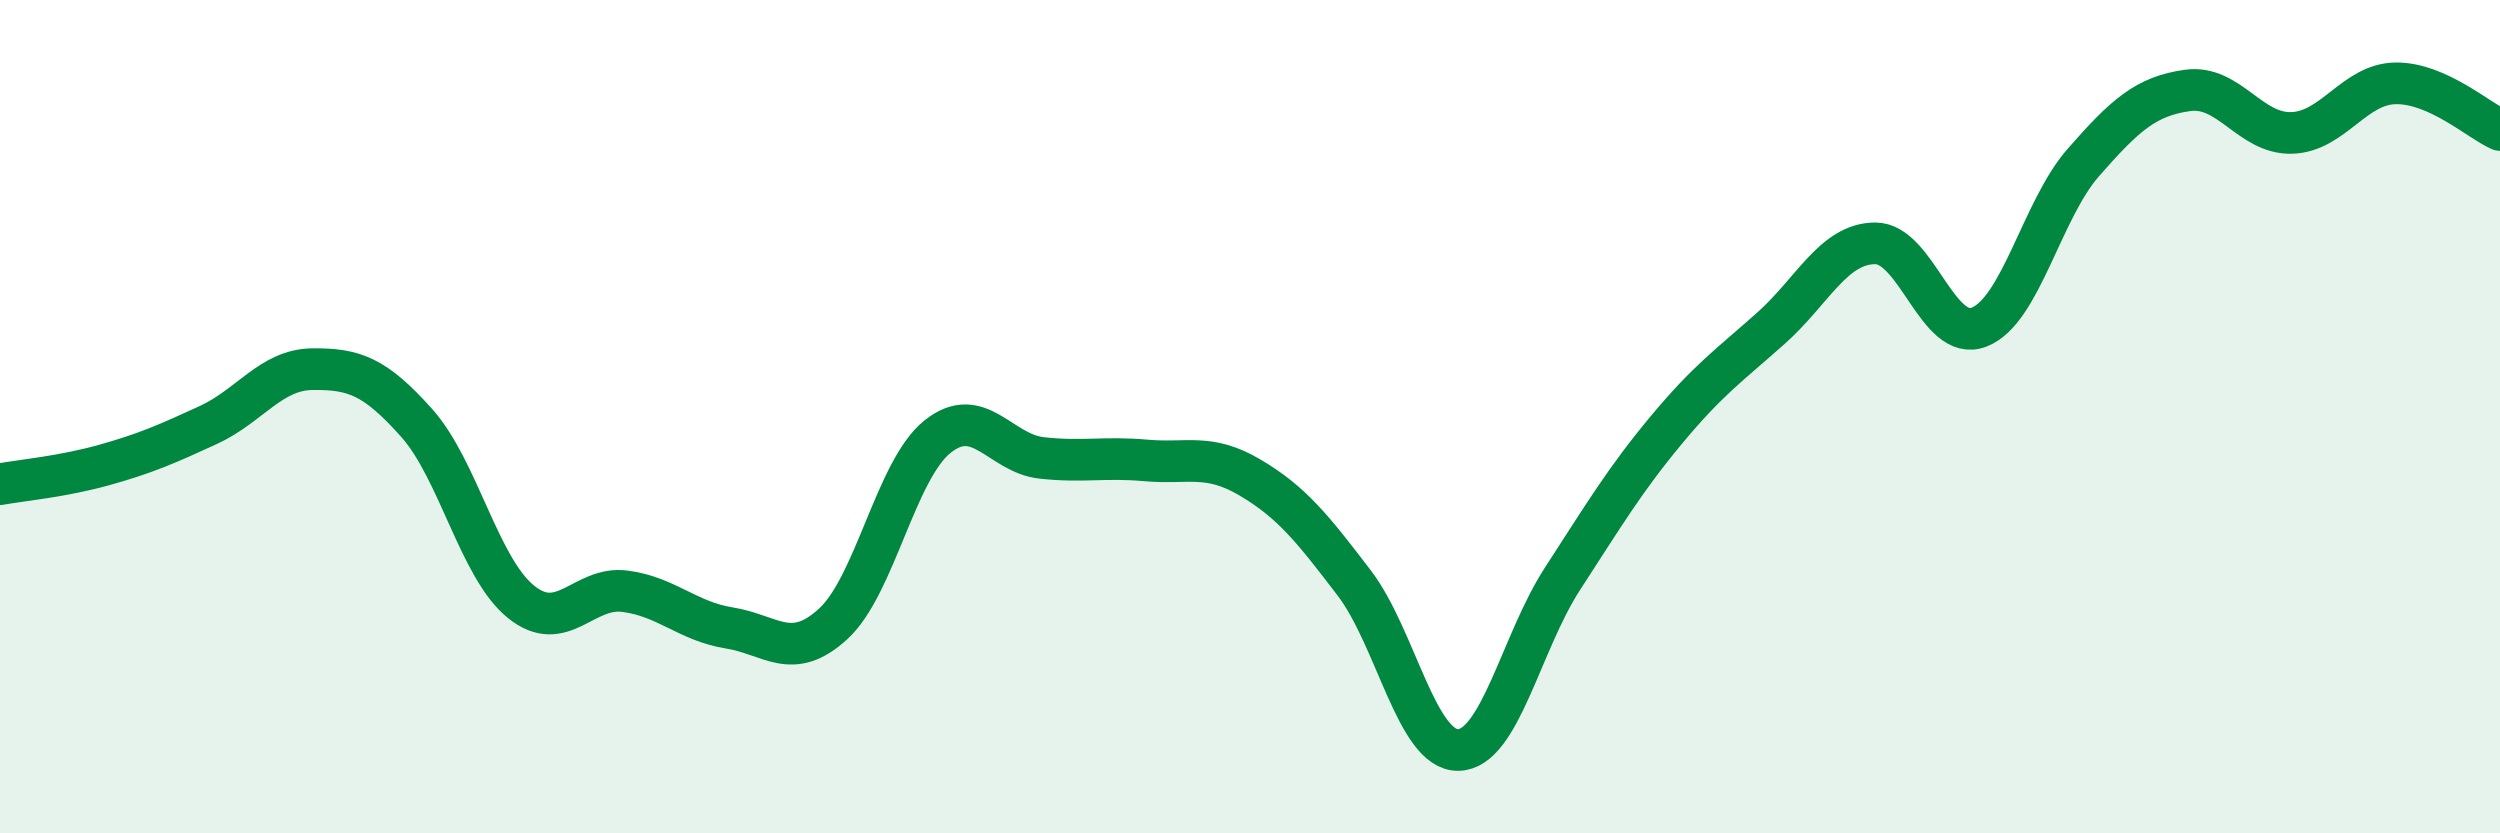
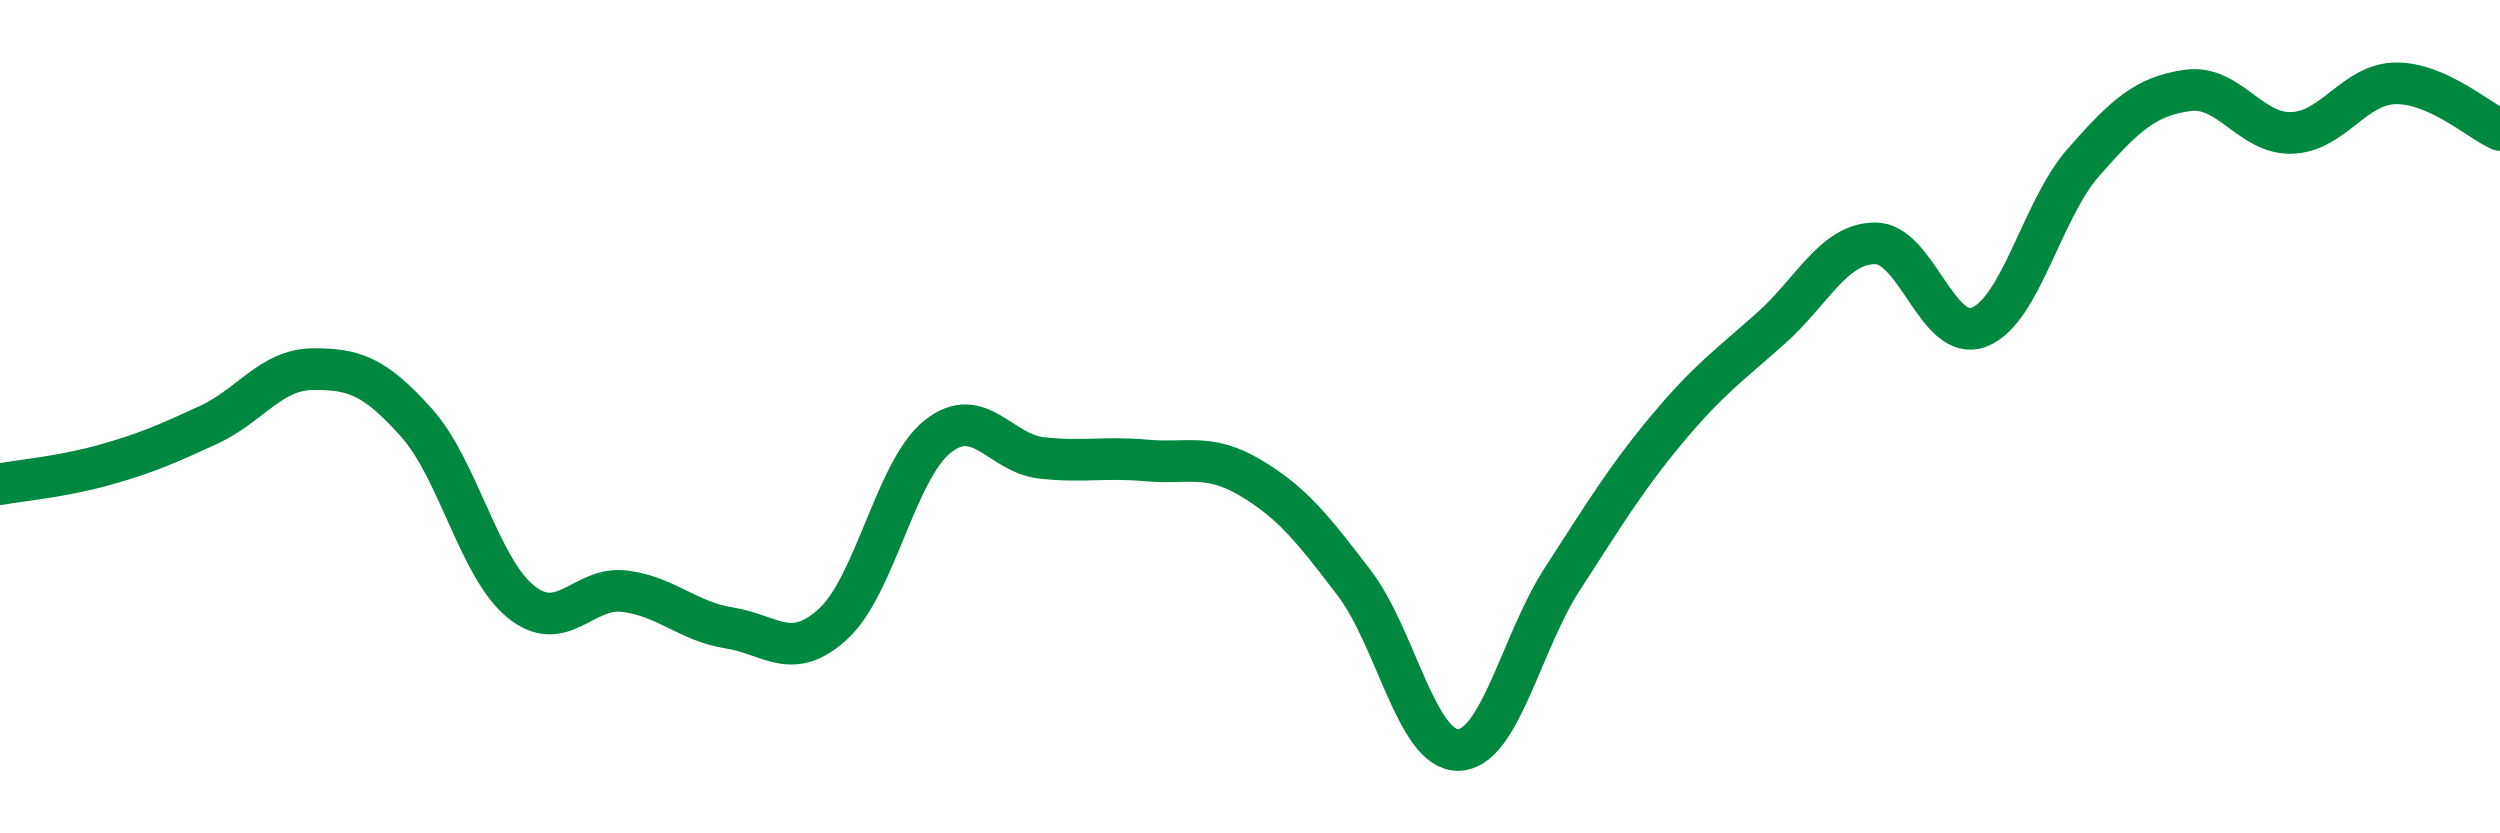
<svg xmlns="http://www.w3.org/2000/svg" width="60" height="20" viewBox="0 0 60 20">
-   <path d="M 0,11.62 C 0.5,11.53 1.5,11.44 2.5,11.16 C 3.5,10.88 4,10.66 5,10.2 C 6,9.74 6.5,8.87 7.5,8.86 C 8.5,8.85 9,9.03 10,10.15 C 11,11.27 11.5,13.63 12.5,14.44 C 13.5,15.25 14,14.06 15,14.19 C 16,14.32 16.5,14.91 17.5,15.07 C 18.5,15.23 19,15.89 20,14.97 C 21,14.05 21.5,11.28 22.5,10.48 C 23.5,9.68 24,10.88 25,10.99 C 26,11.1 26.5,10.96 27.5,11.05 C 28.5,11.14 29,10.87 30,11.46 C 31,12.05 31.5,12.68 32.5,13.99 C 33.5,15.3 34,18.02 35,18 C 36,17.98 36.5,15.43 37.5,13.89 C 38.5,12.35 39,11.51 40,10.31 C 41,9.11 41.5,8.77 42.5,7.88 C 43.5,6.99 44,5.85 45,5.84 C 46,5.83 46.5,8.24 47.5,7.85 C 48.5,7.46 49,5.04 50,3.9 C 51,2.76 51.5,2.31 52.5,2.17 C 53.5,2.03 54,3.22 55,3.19 C 56,3.16 56.5,2.01 57.5,2 C 58.5,1.99 59.5,2.9 60,3.12L60 20L0 20Z" fill="#008740" opacity="0.1" stroke-linecap="round" stroke-linejoin="round" />
  <path d="M 0,11.62 C 0.5,11.53 1.5,11.44 2.5,11.16 C 3.5,10.88 4,10.66 5,10.2 C 6,9.74 6.5,8.87 7.5,8.86 C 8.5,8.85 9,9.03 10,10.15 C 11,11.27 11.5,13.63 12.5,14.44 C 13.5,15.25 14,14.06 15,14.19 C 16,14.32 16.5,14.91 17.5,15.07 C 18.5,15.23 19,15.89 20,14.97 C 21,14.05 21.5,11.28 22.5,10.48 C 23.5,9.68 24,10.88 25,10.99 C 26,11.1 26.5,10.96 27.5,11.05 C 28.5,11.14 29,10.87 30,11.46 C 31,12.05 31.5,12.68 32.5,13.99 C 33.5,15.3 34,18.02 35,18 C 36,17.98 36.5,15.43 37.5,13.89 C 38.5,12.35 39,11.51 40,10.31 C 41,9.11 41.5,8.77 42.5,7.88 C 43.5,6.99 44,5.85 45,5.84 C 46,5.83 46.5,8.24 47.5,7.85 C 48.5,7.46 49,5.04 50,3.9 C 51,2.76 51.5,2.31 52.5,2.17 C 53.5,2.03 54,3.22 55,3.19 C 56,3.16 56.5,2.01 57.5,2 C 58.5,1.99 59.5,2.9 60,3.12" stroke="#008740" stroke-width="1" fill="none" stroke-linecap="round" stroke-linejoin="round" />
</svg>